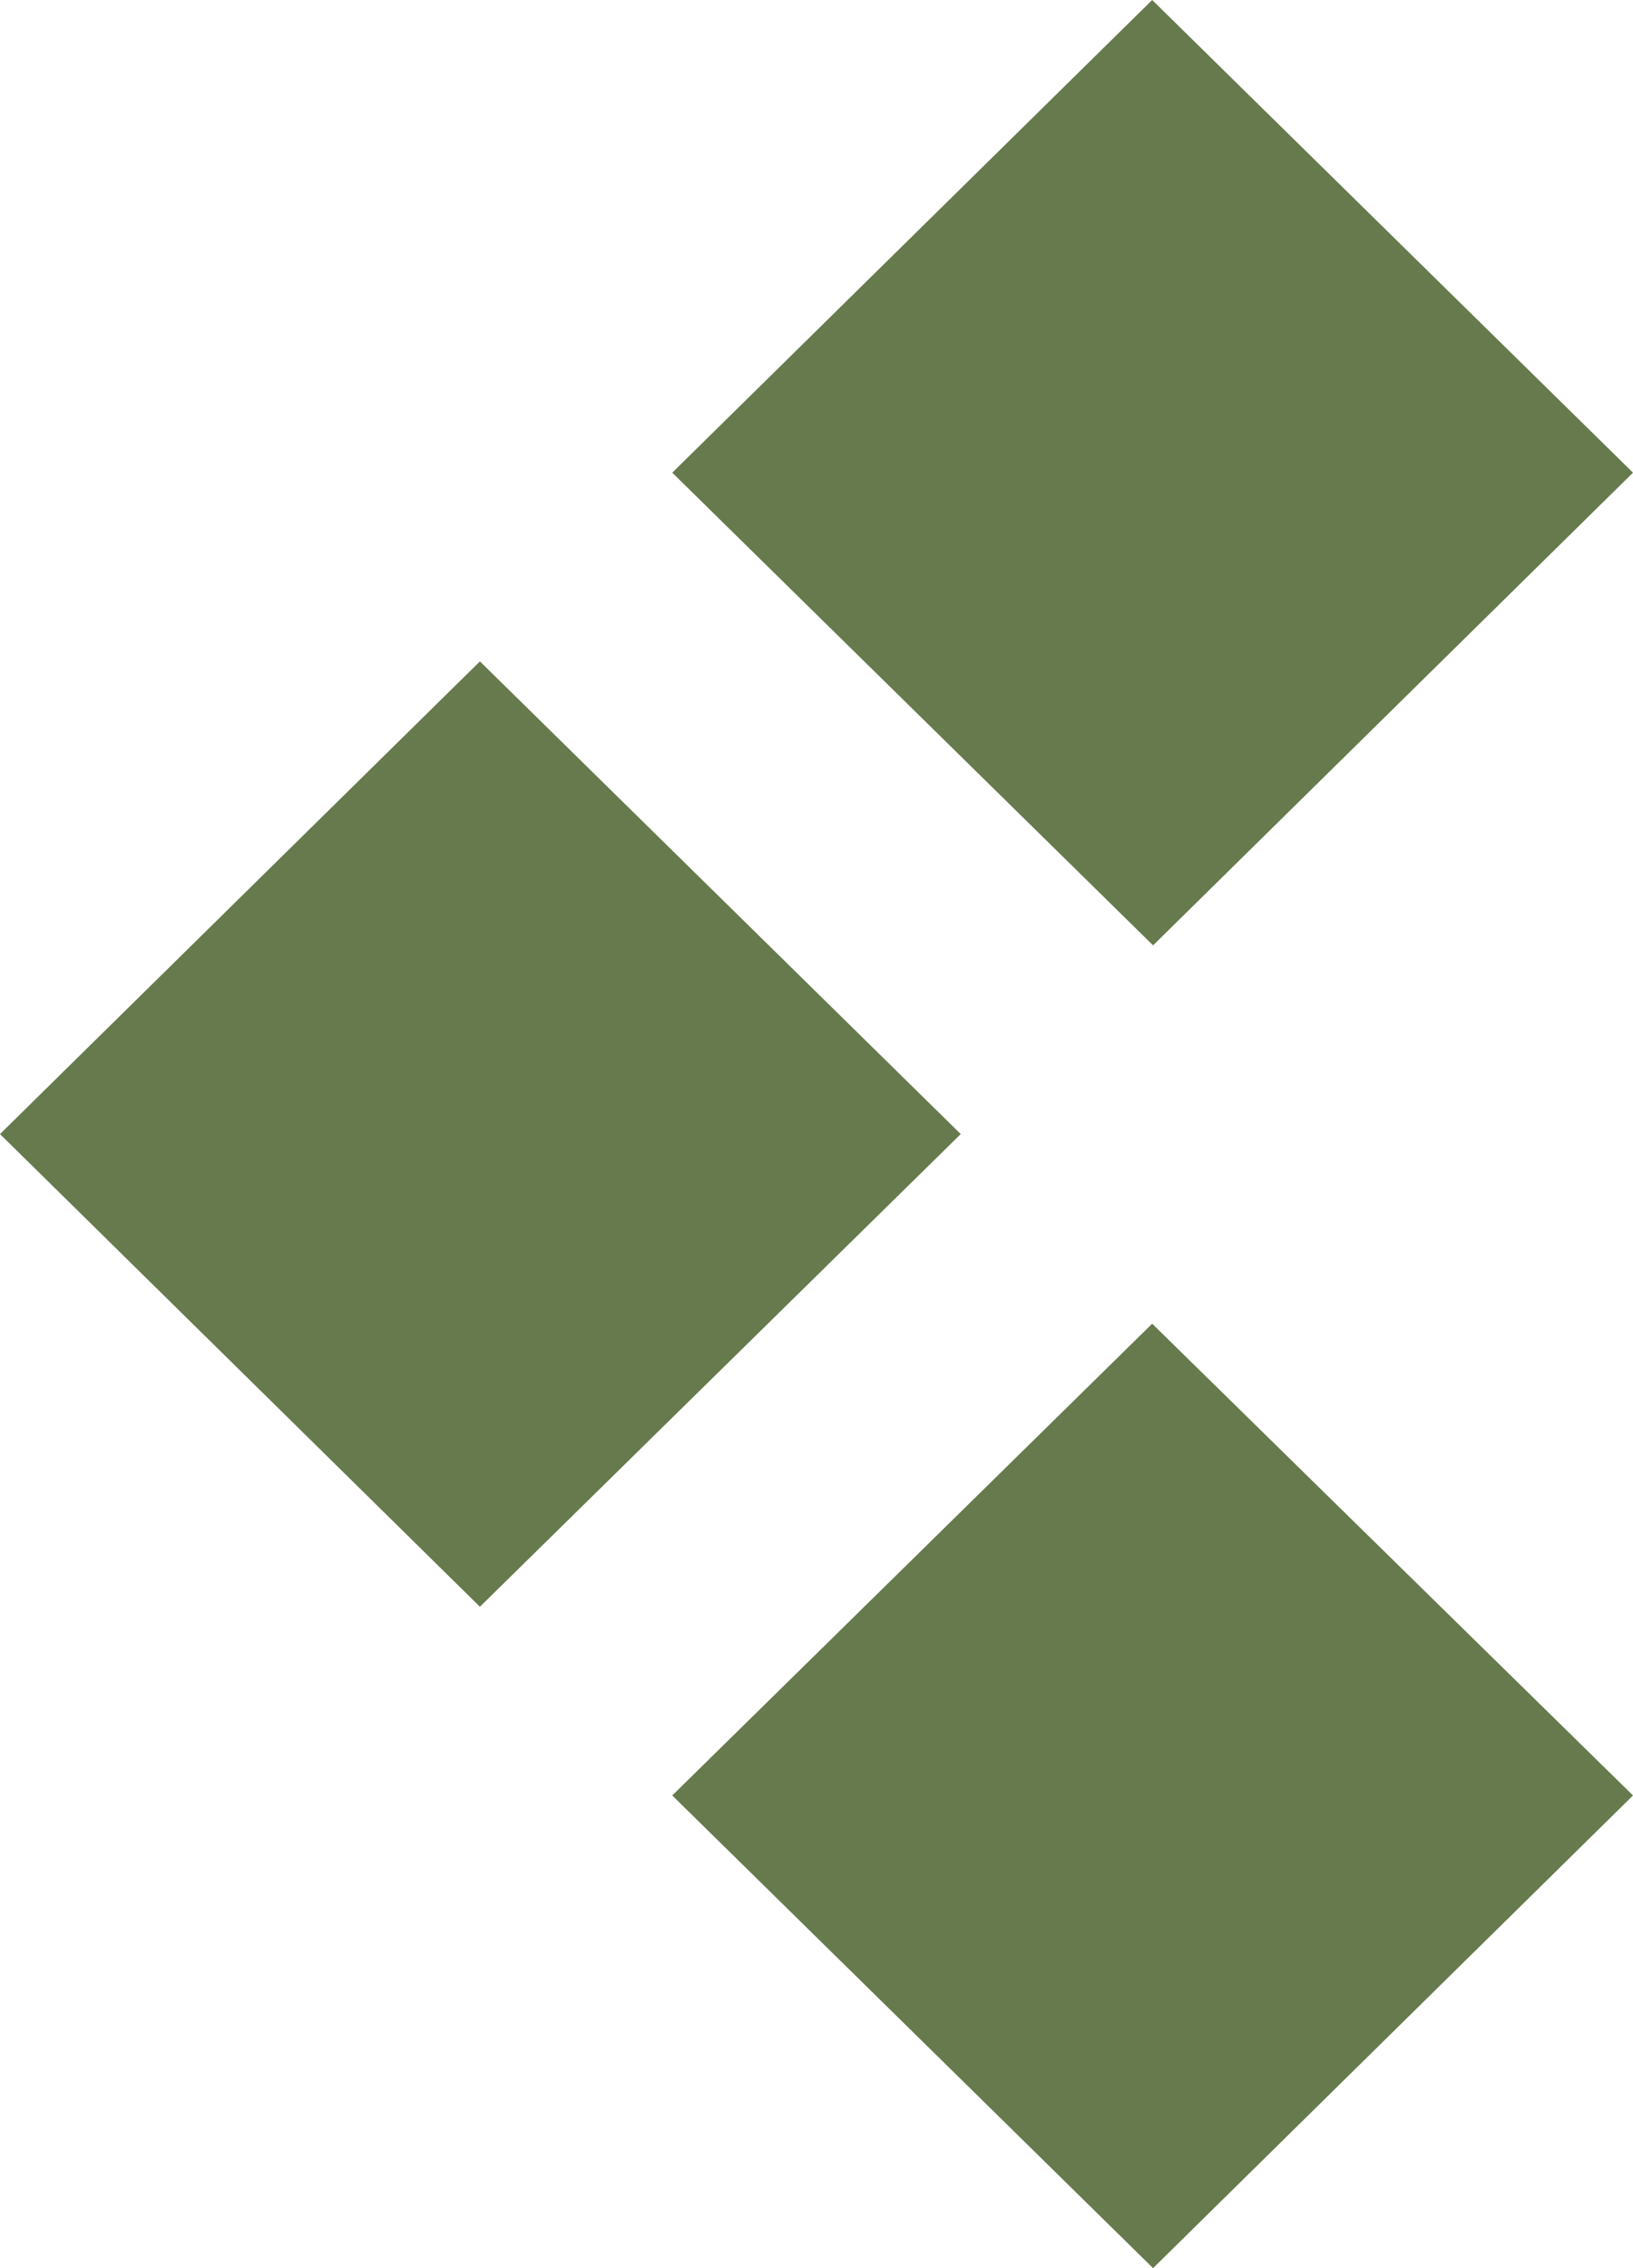
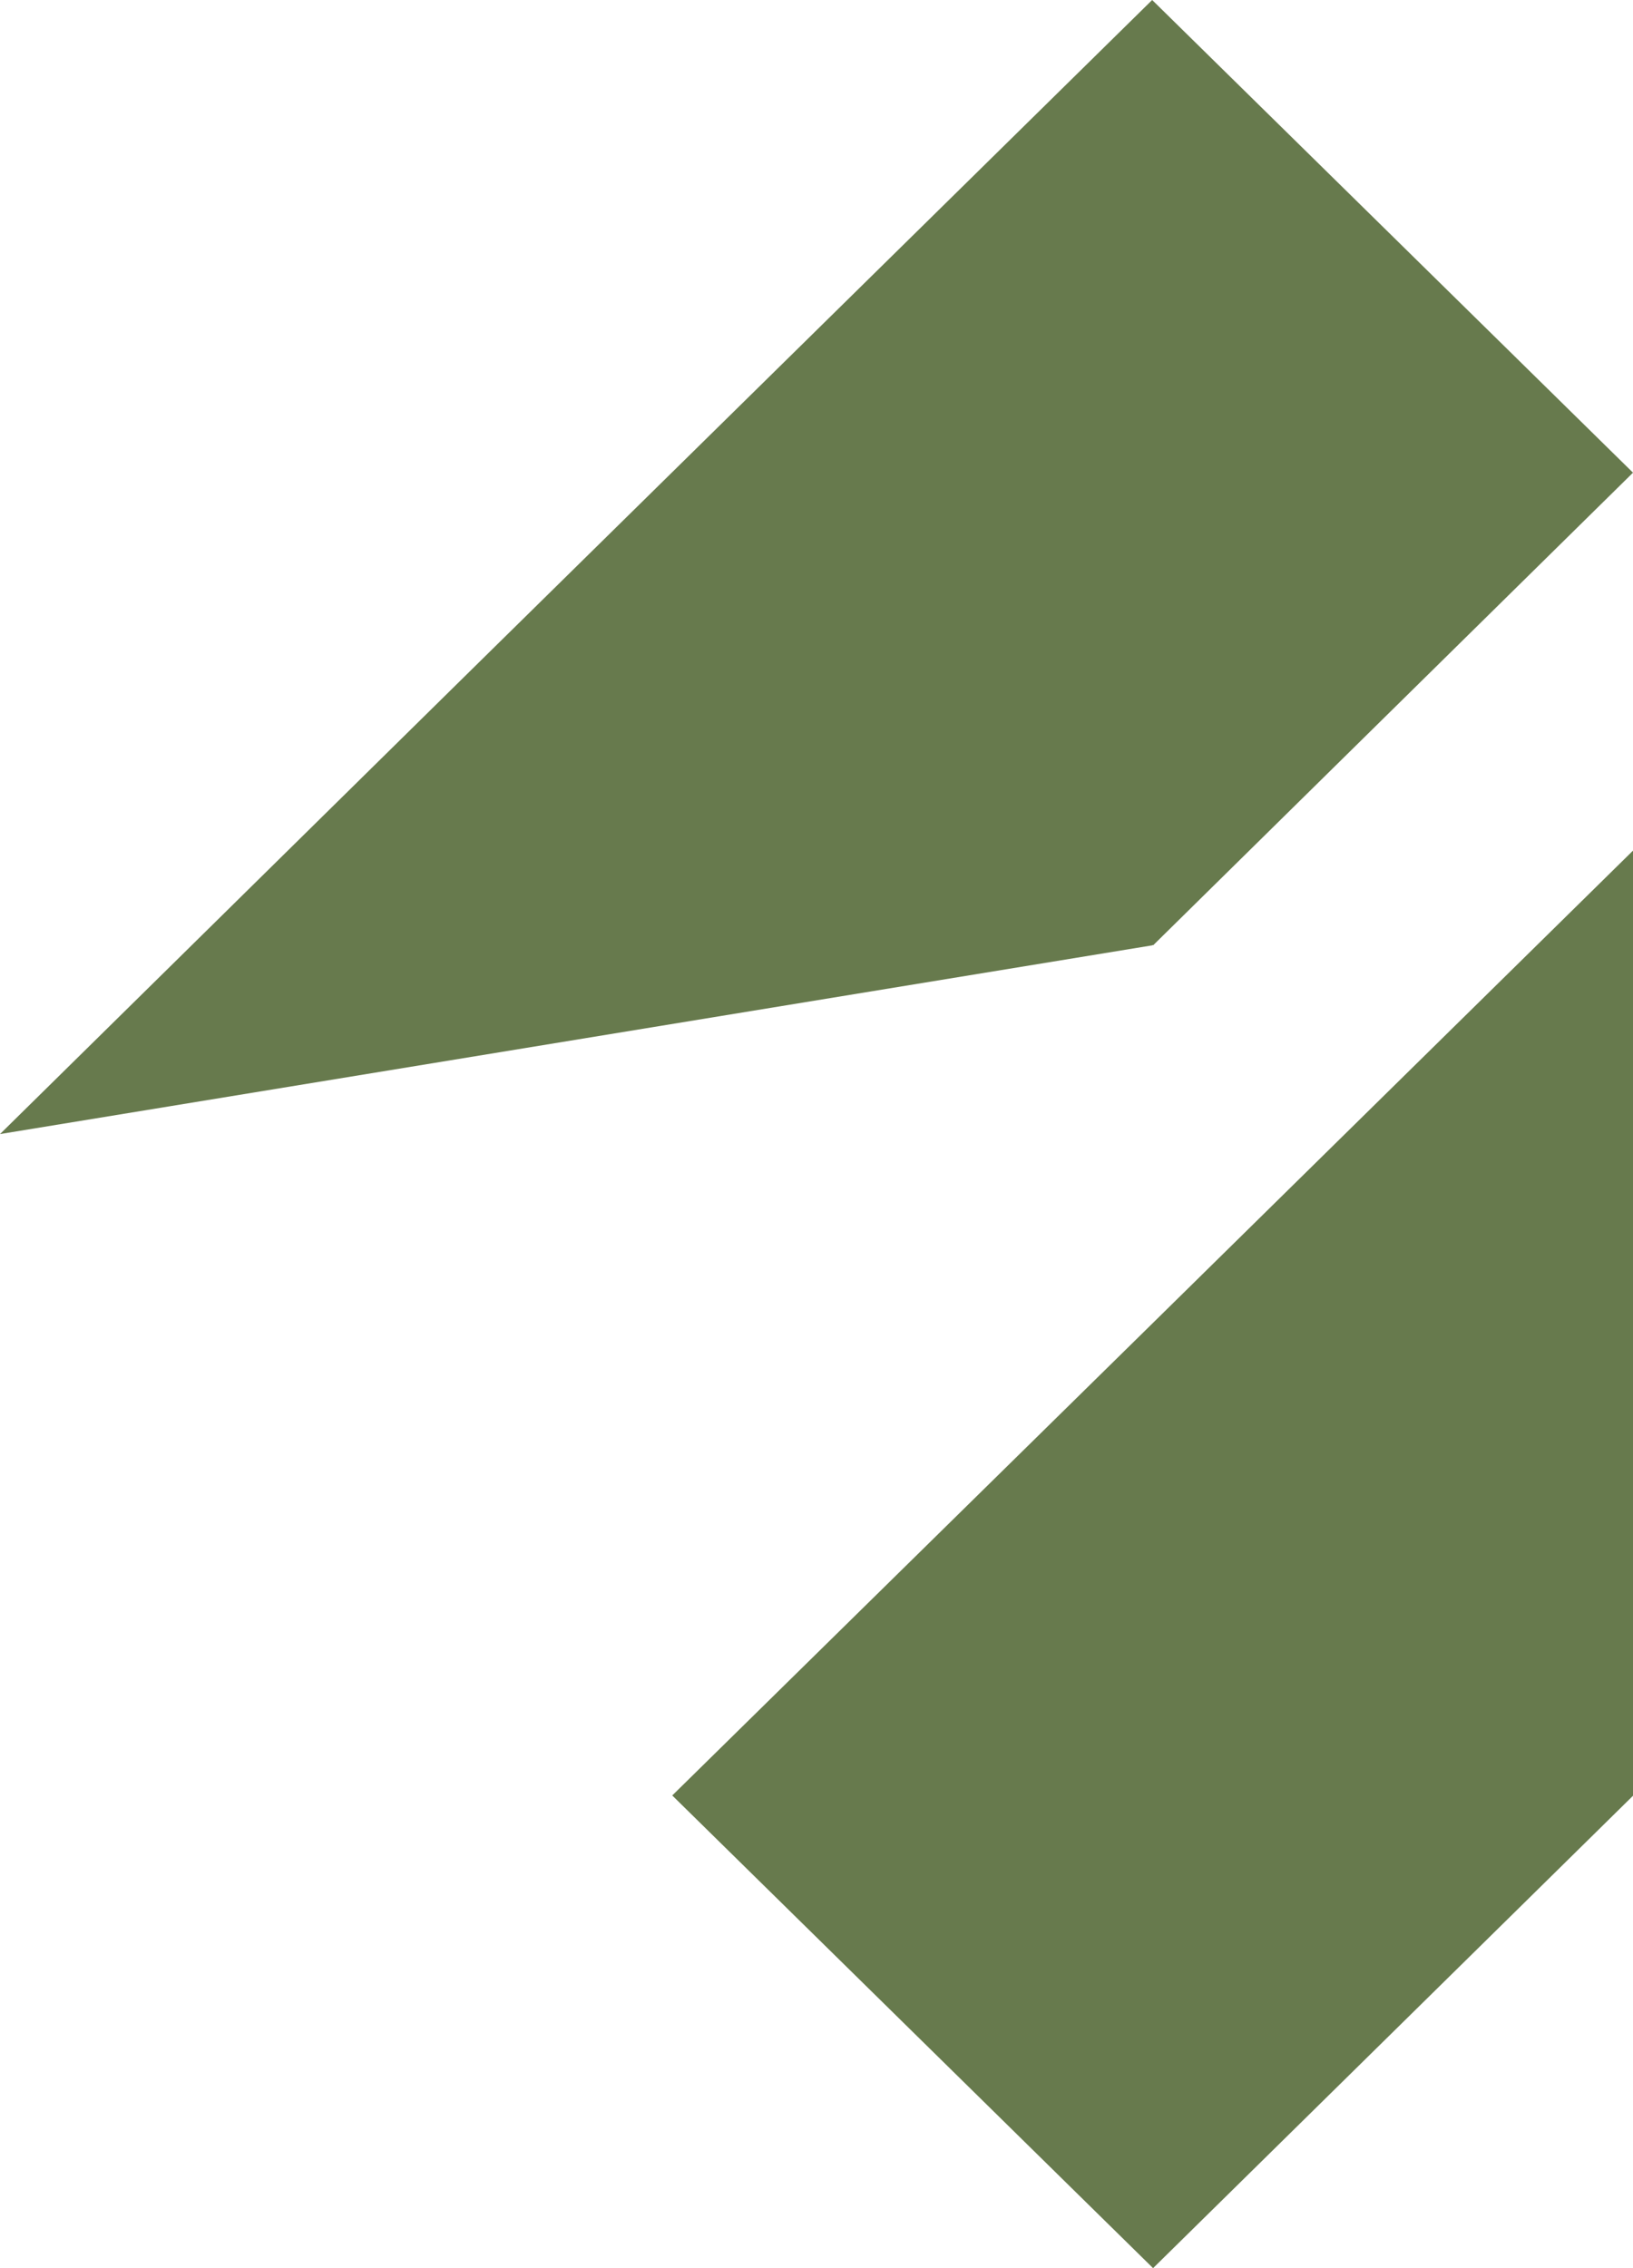
<svg xmlns="http://www.w3.org/2000/svg" viewBox="0 0 18 25">
  <g data-name="レイヤー 2">
-     <path d="M12.7 0 18 5.21l-5.29 5.21-5.3-5.21L12.7 0zM5.29 7.29l5.3 5.21-5.3 5.21L0 12.5l5.29-5.21zm7.41 7.3 5.3 5.2L12.71 25l-5.3-5.21 5.29-5.2z" style="fill:#677a4d" data-name="レイヤー 1" />
+     <path d="M12.7 0 18 5.21l-5.29 5.21-5.3-5.21L12.7 0zl5.3 5.21-5.3 5.21L0 12.5l5.29-5.21zm7.41 7.3 5.3 5.2L12.71 25l-5.3-5.21 5.29-5.2z" style="fill:#677a4d" data-name="レイヤー 1" />
  </g>
</svg>